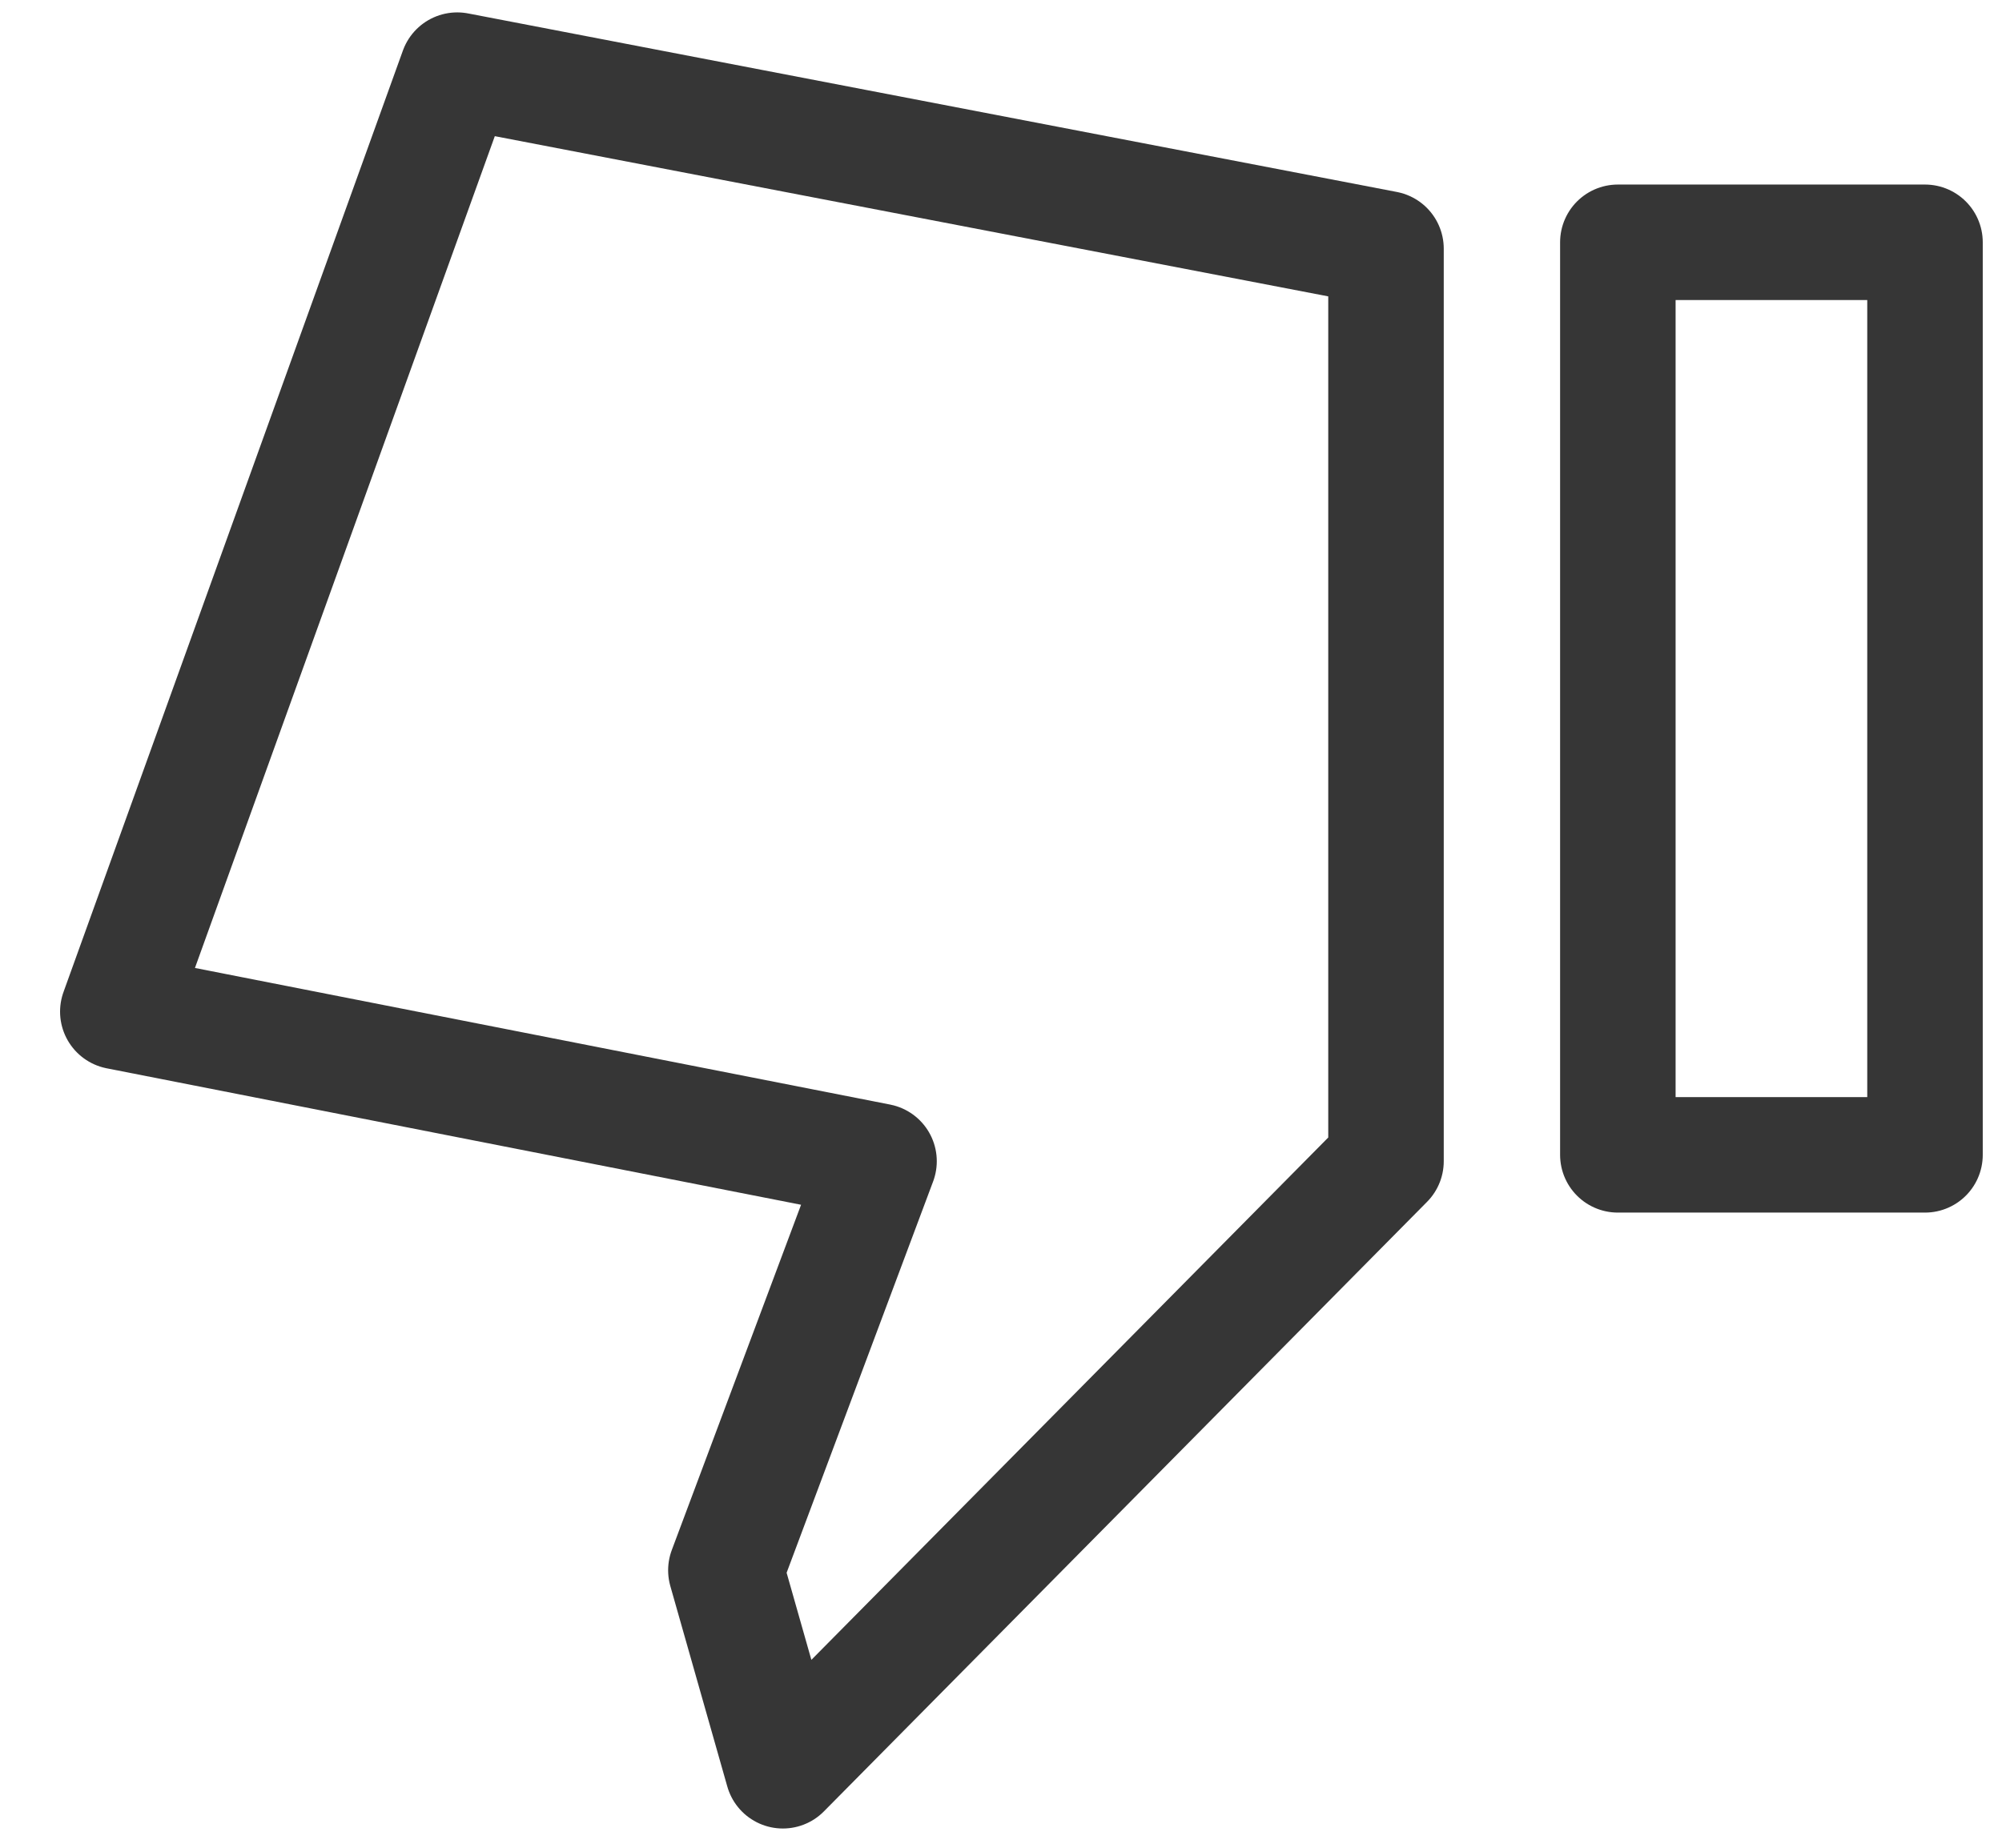
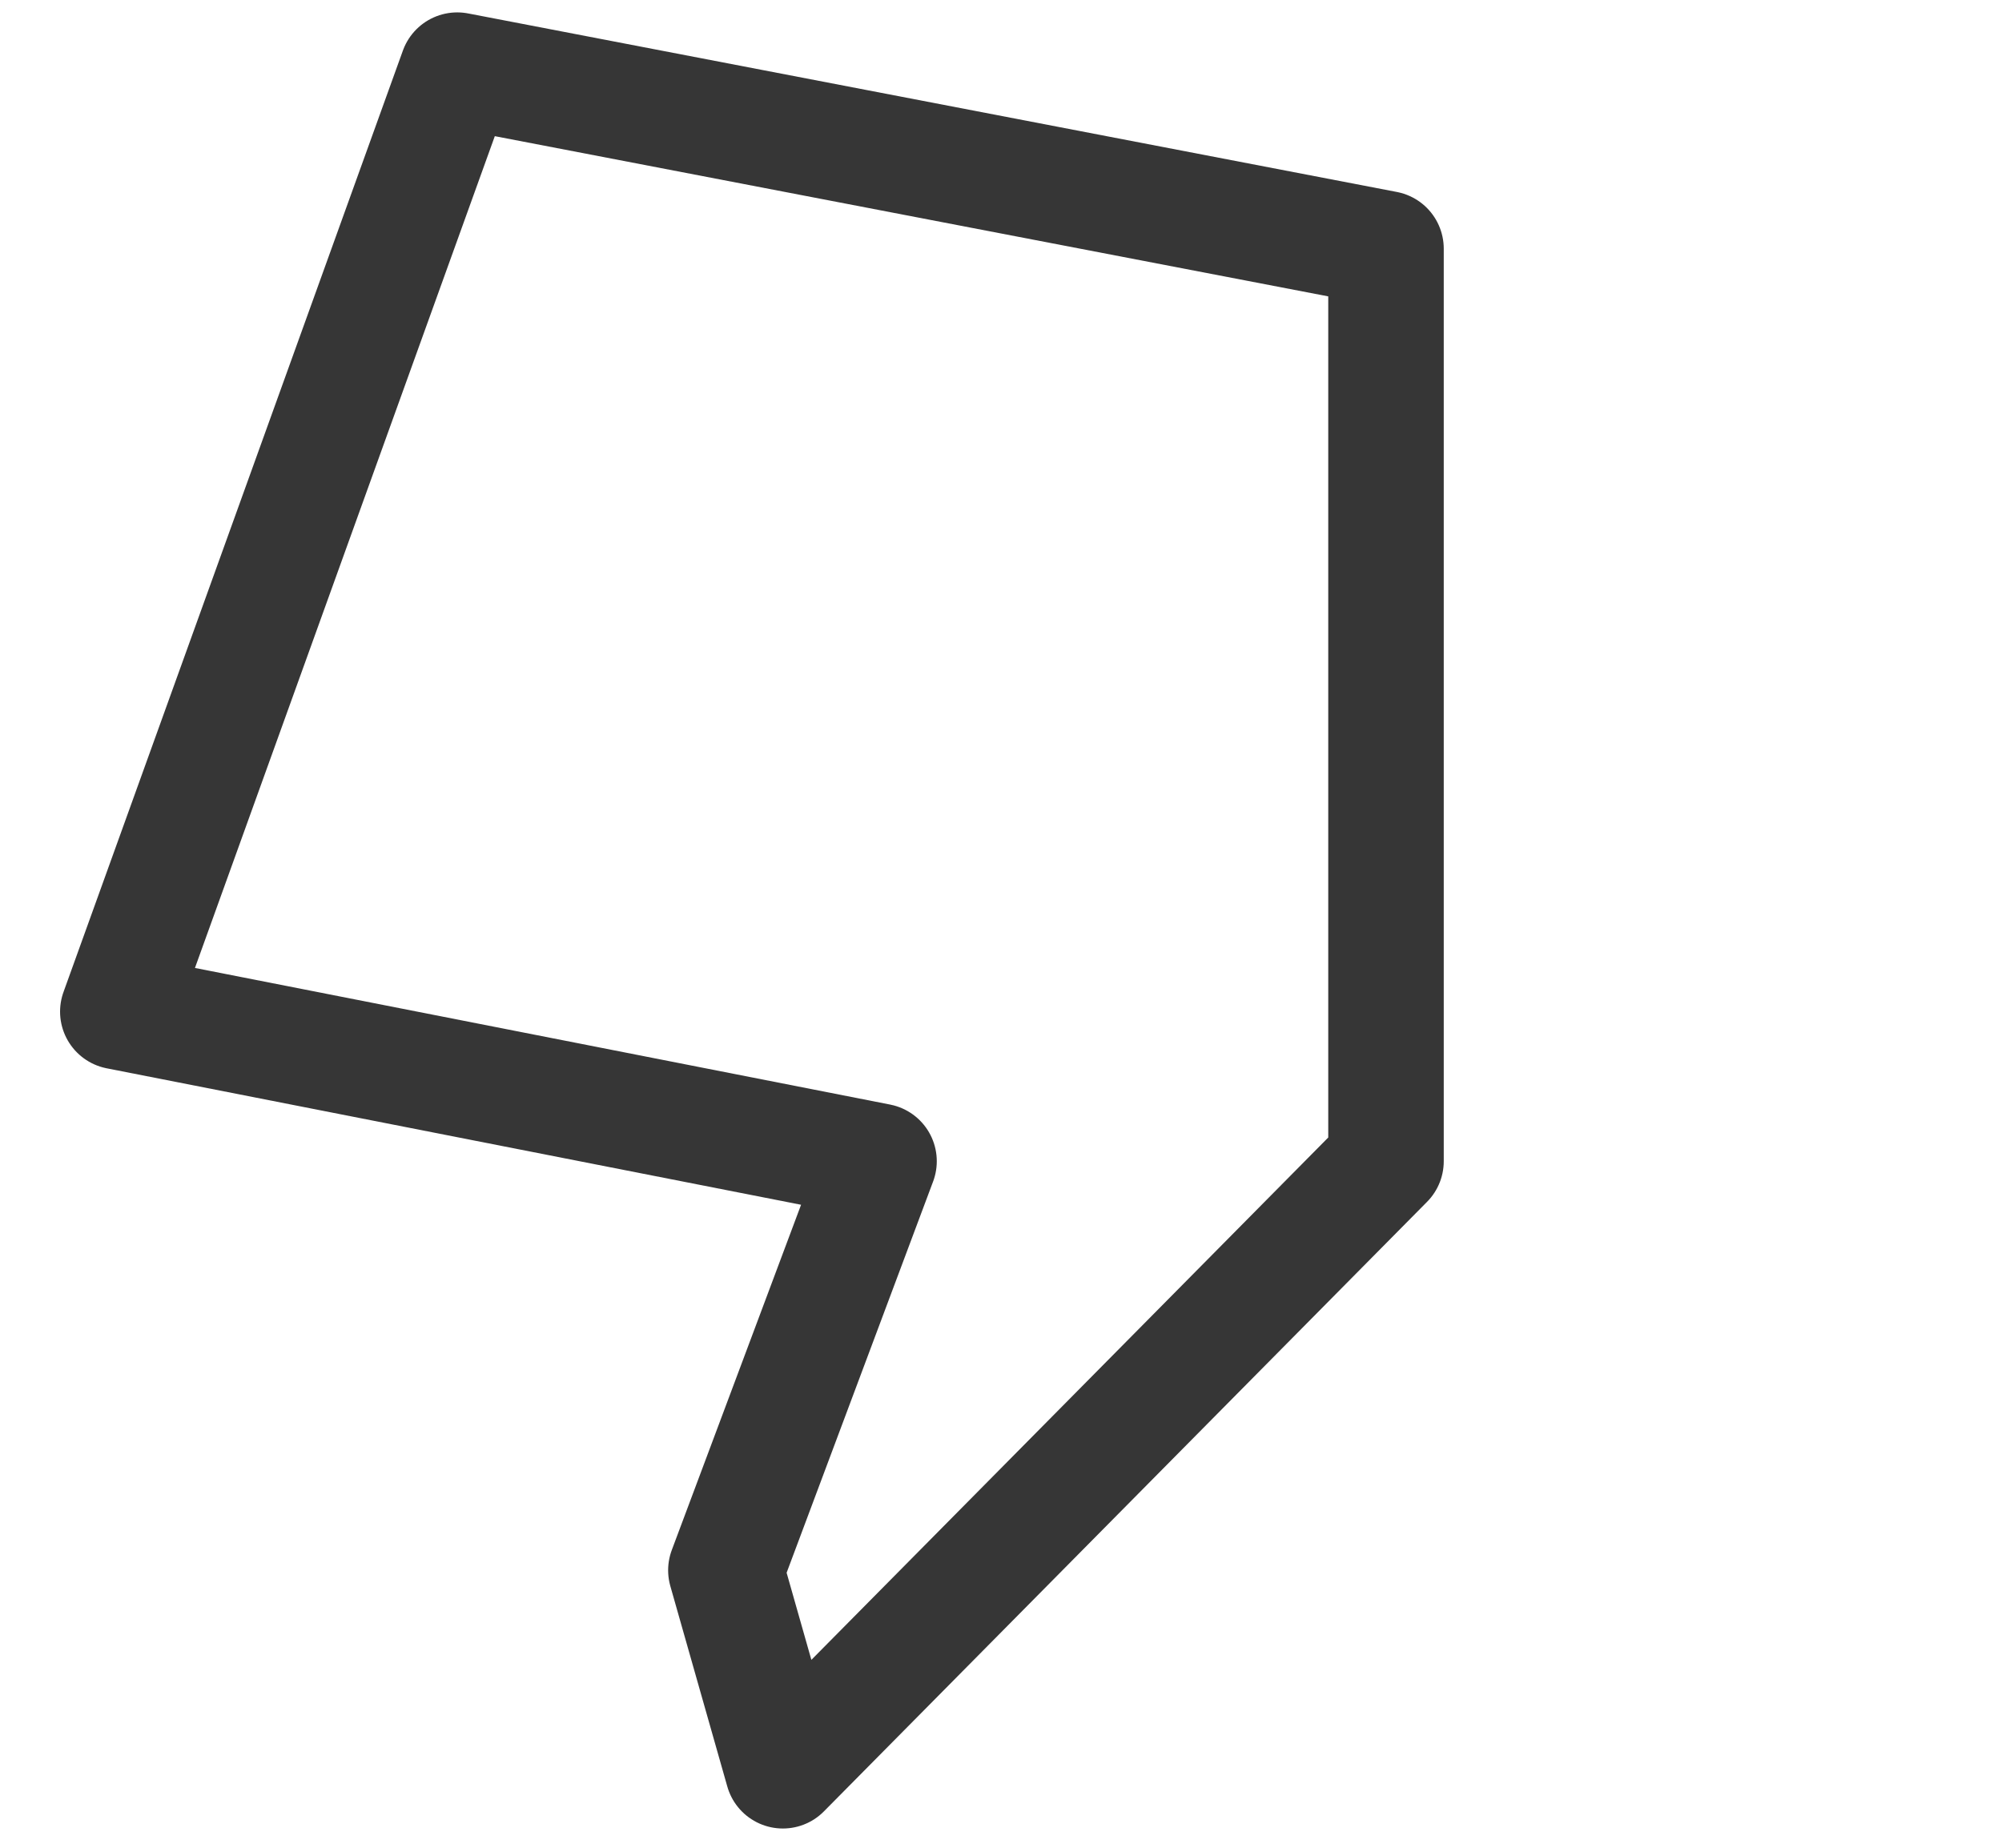
<svg xmlns="http://www.w3.org/2000/svg" width="26px" height="24px" viewBox="0 0 26 24" version="1.1">
  <title>Group 6</title>
  <desc>Created with Sketch.</desc>
  <defs />
  <g id="Page-1" stroke="none" stroke-width="1" fill="none" fill-rule="evenodd" stroke-linejoin="round">
    <g id="Support-Tips-Flow---07" transform="translate(-447, -914)" stroke="#363636" stroke-width="1.5">
      <g id="Group-13" transform="translate(143, 912)">
        <g id="Group-6" transform="translate(317, 13.5) rotate(-180) translate(-317, -13.5) translate(305, 2)">
          <g id="Group-12">
-             <polygon id="Stroke-2" points="0 19.853 3.989 19.853 3.989 8 0 8" />
            <polygon id="Stroke-5" points="7 7.917 7 19.77 19.062 22.089 23.47 9.86 13.584 7.917 15.573 2.604 14.833 0" />
          </g>
        </g>
      </g>
    </g>
  </g>
</svg>